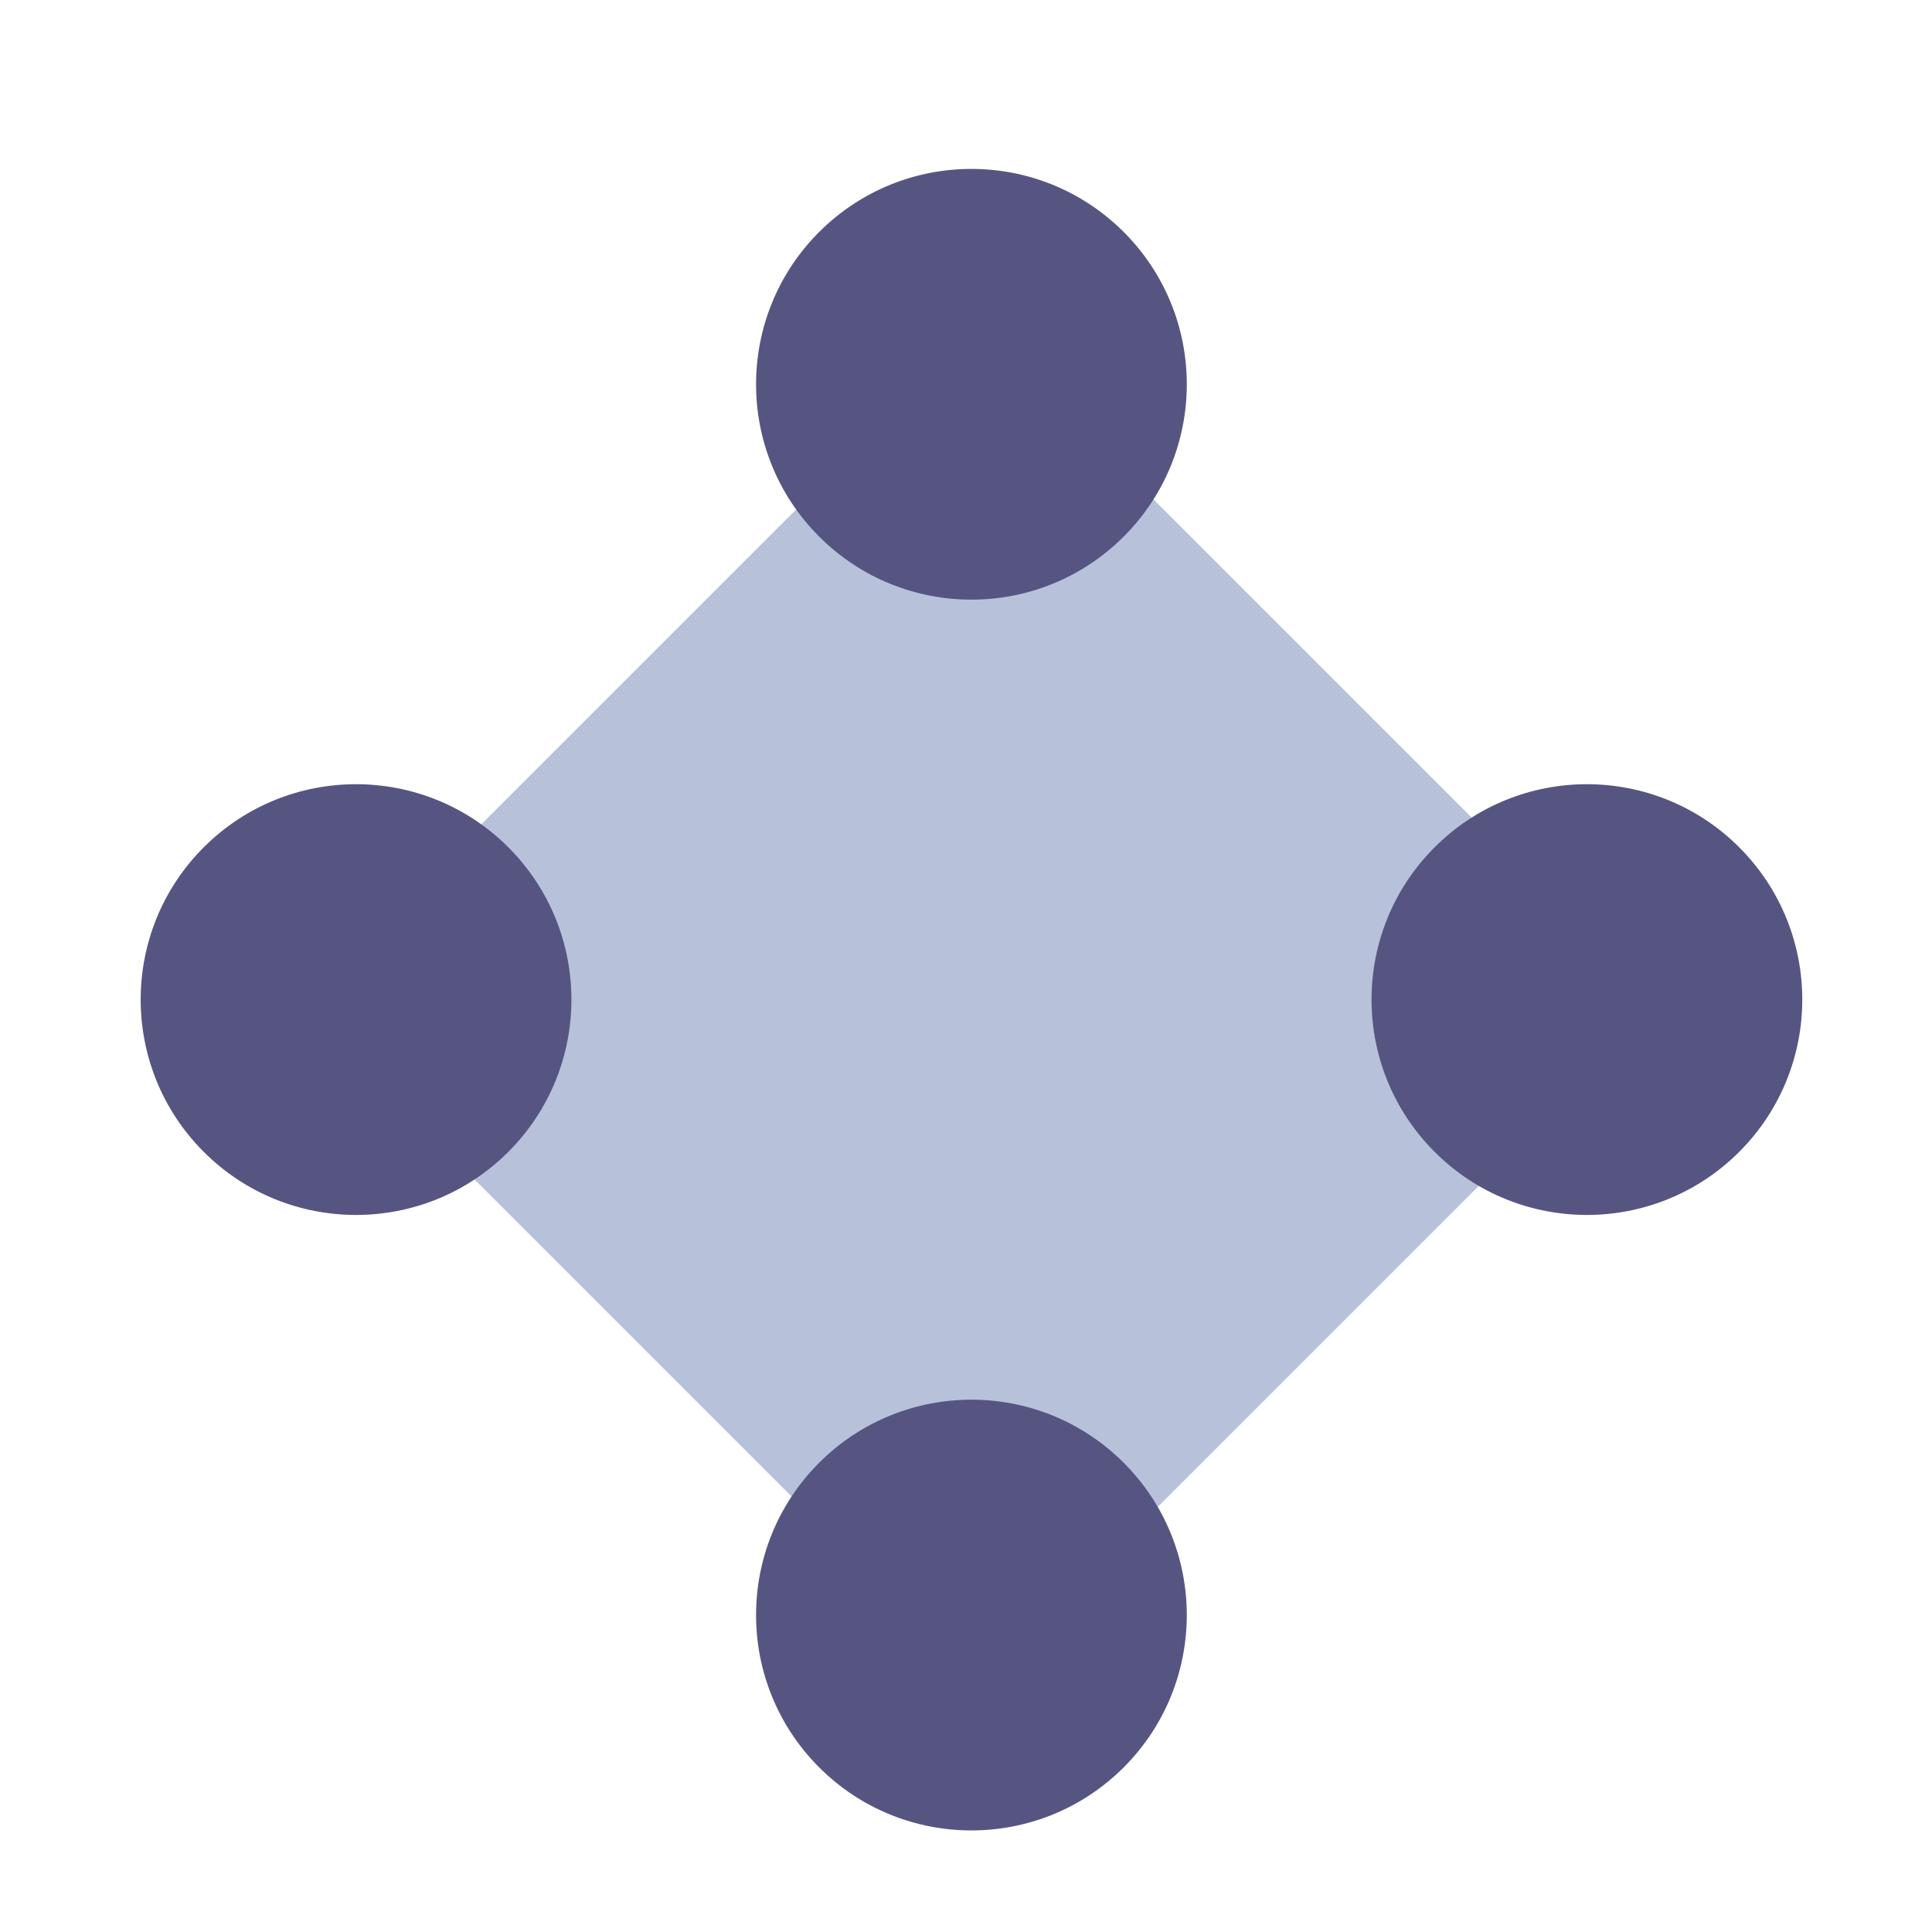
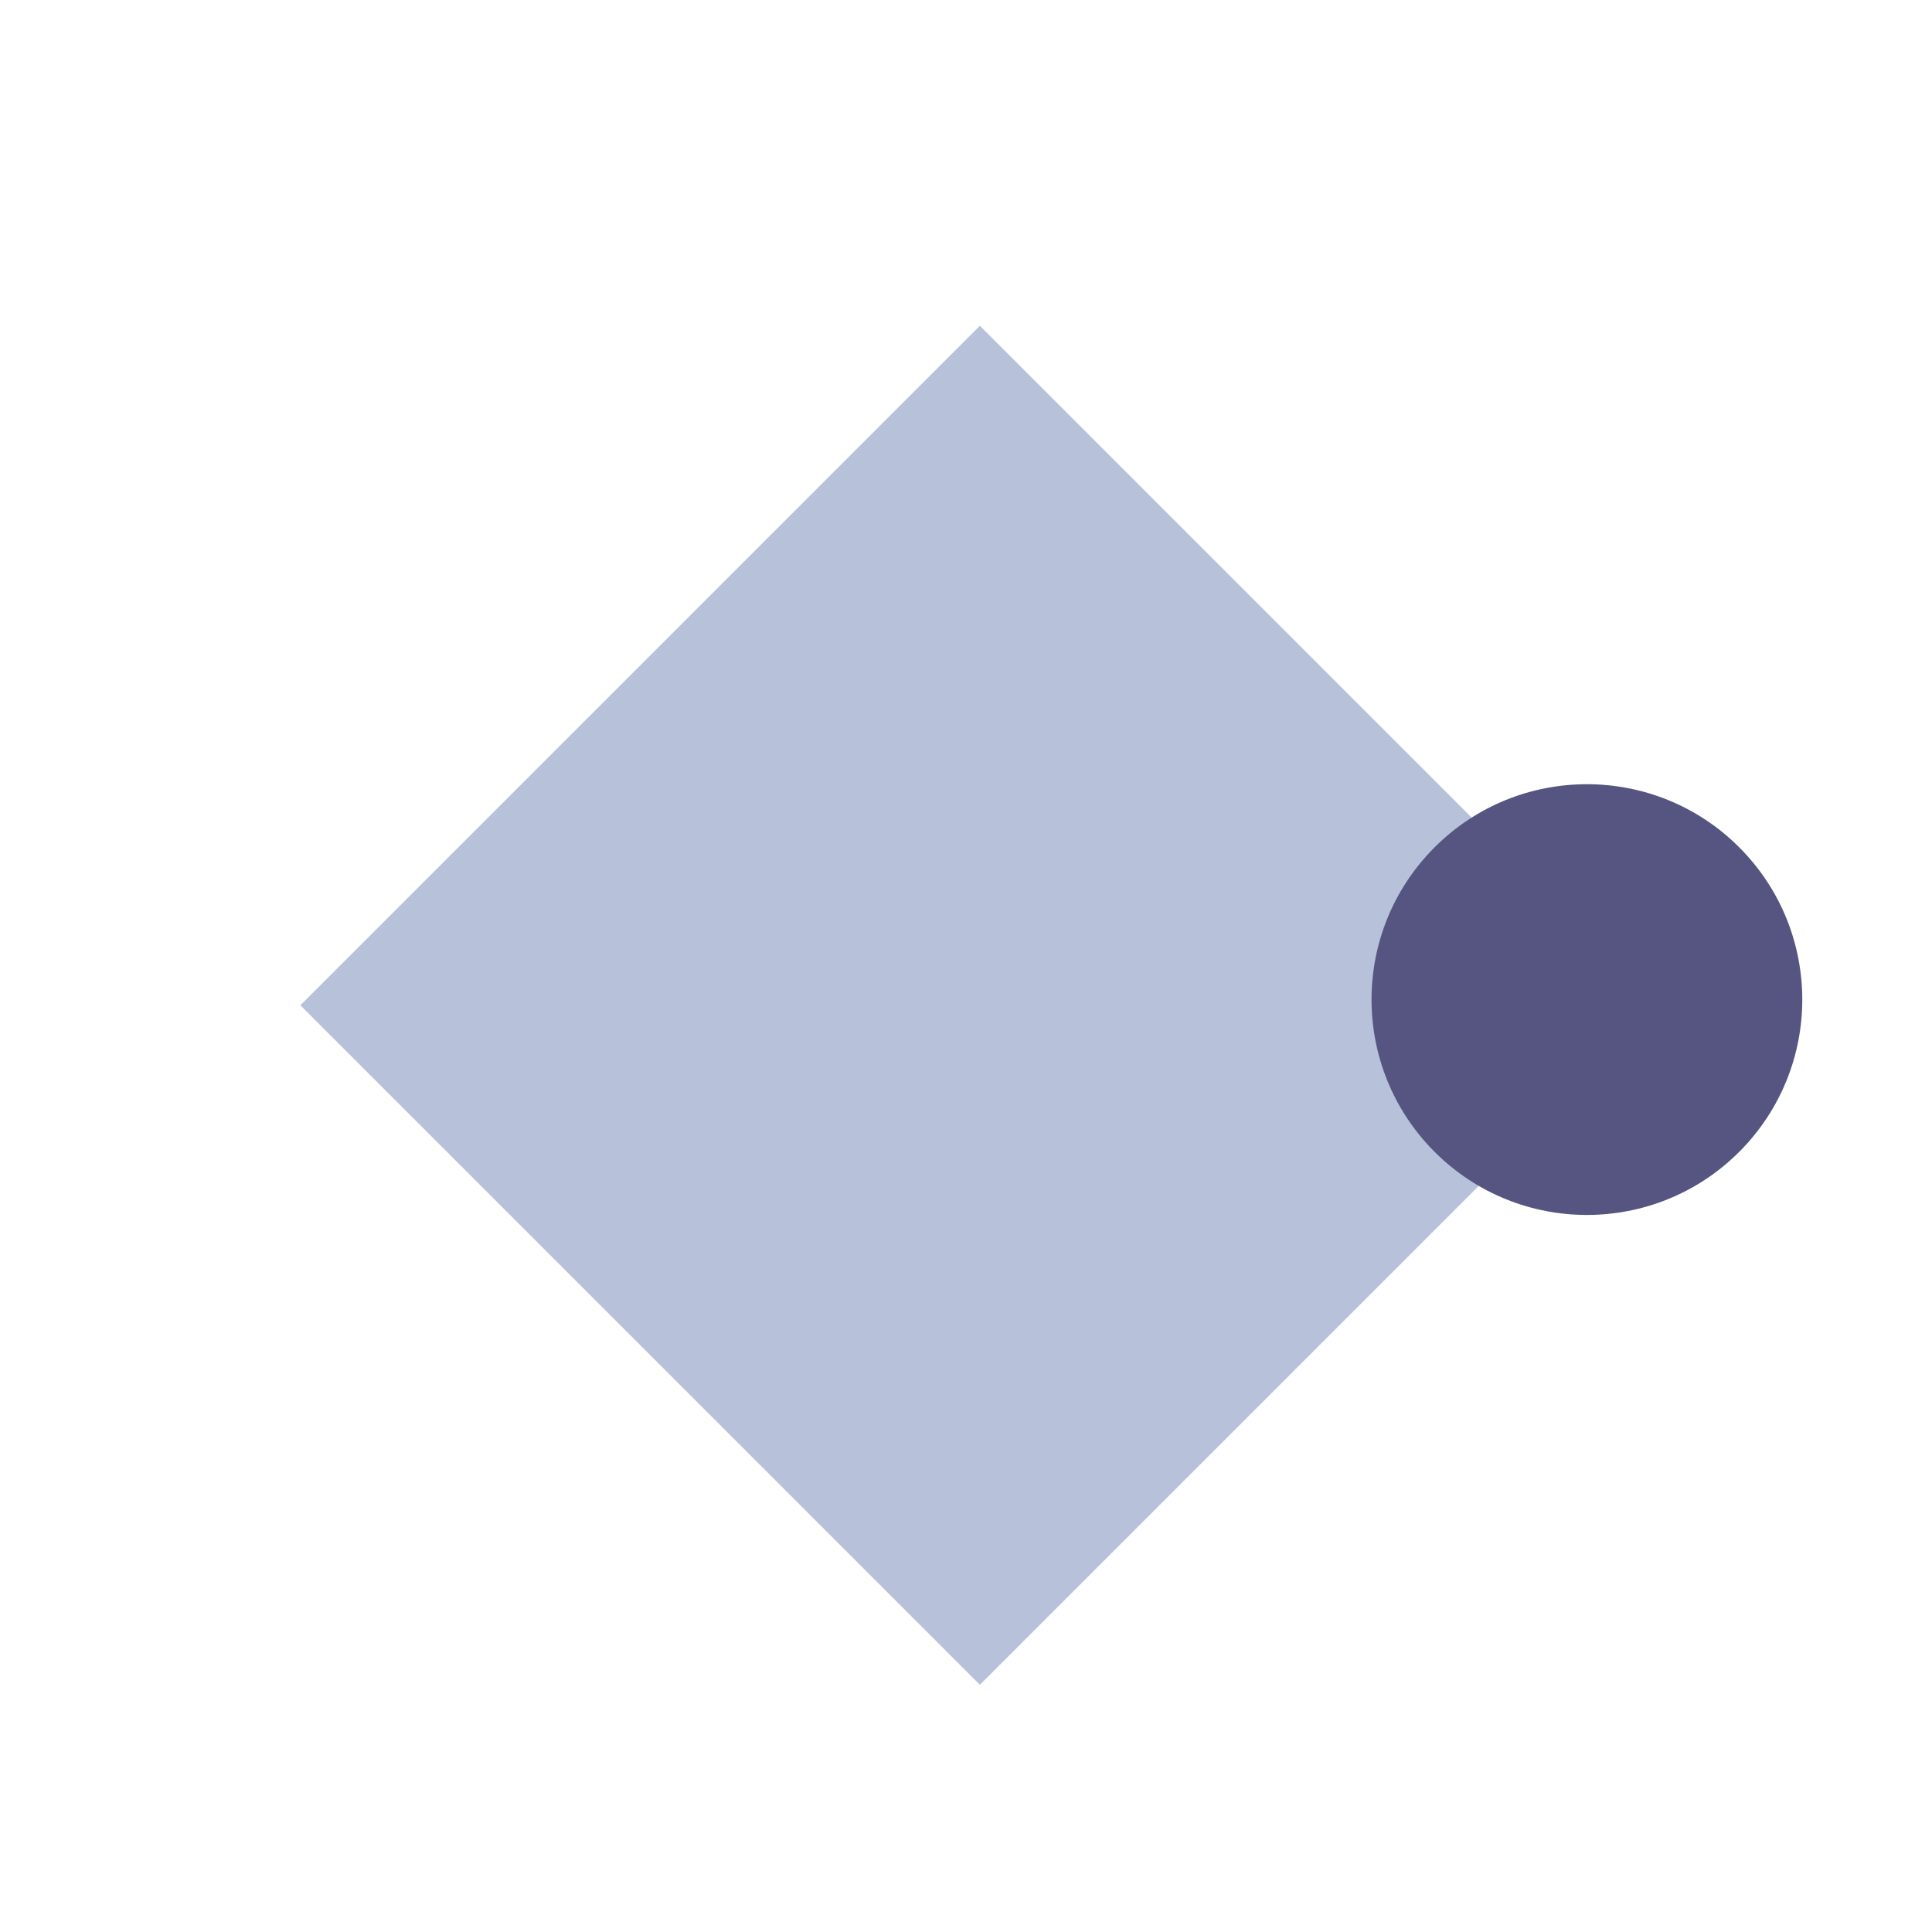
<svg xmlns="http://www.w3.org/2000/svg" width="21" height="21" viewBox="0 0 21 21" fill="none">
  <rect width="10.447" height="10.447" transform="matrix(-0.707 0.707 0.707 0.707 10.651 3.541)" fill="#A5B3D0" fill-opacity="0.8" />
  <ellipse cx="17.249" cy="10.865" rx="2.341" ry="2.341" transform="rotate(135 17.249 10.865)" fill="#565582" />
-   <ellipse cx="10.559" cy="17.555" rx="2.341" ry="2.341" transform="rotate(135 10.559 17.555)" fill="#565582" />
-   <ellipse cx="10.559" cy="4.177" rx="2.341" ry="2.341" transform="rotate(135 10.559 4.177)" fill="#565582" />
-   <ellipse cx="3.87" cy="10.865" rx="2.341" ry="2.341" transform="rotate(135 3.87 10.865)" fill="#565582" />
</svg>